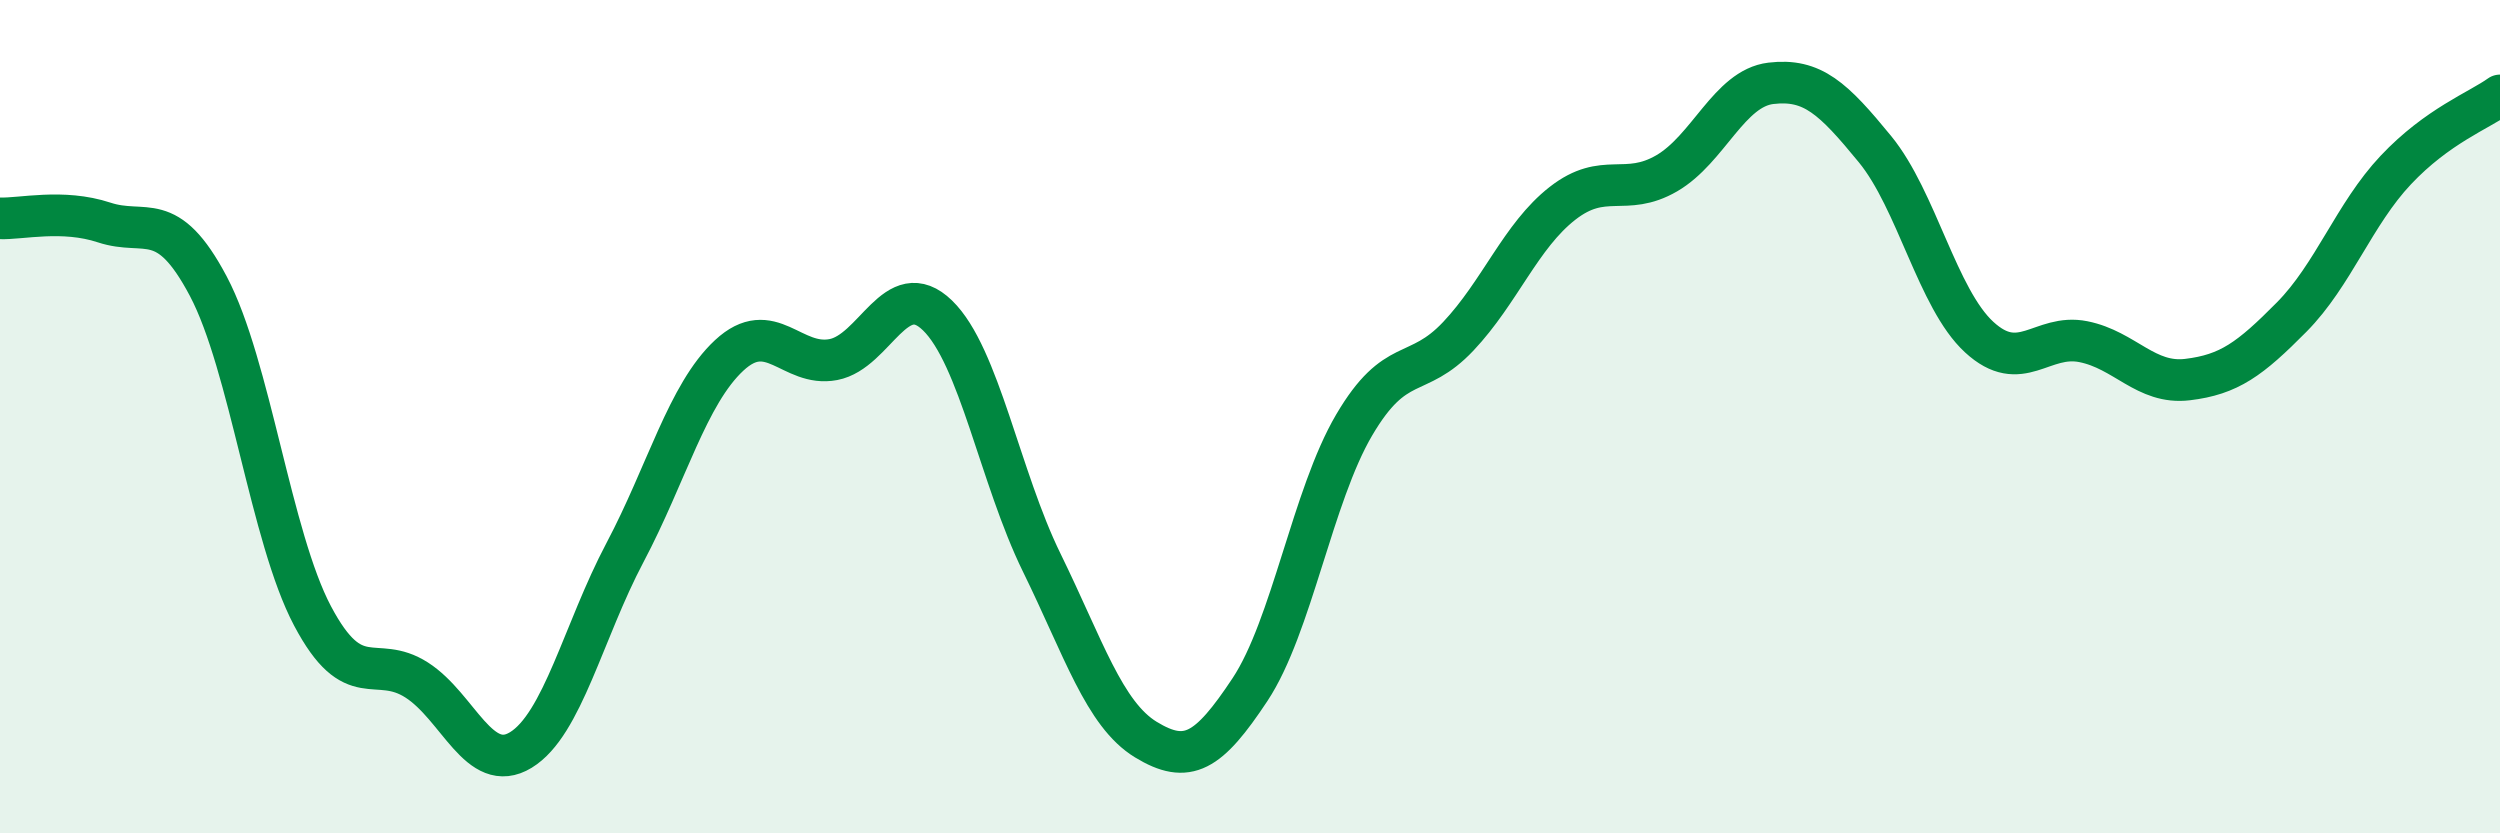
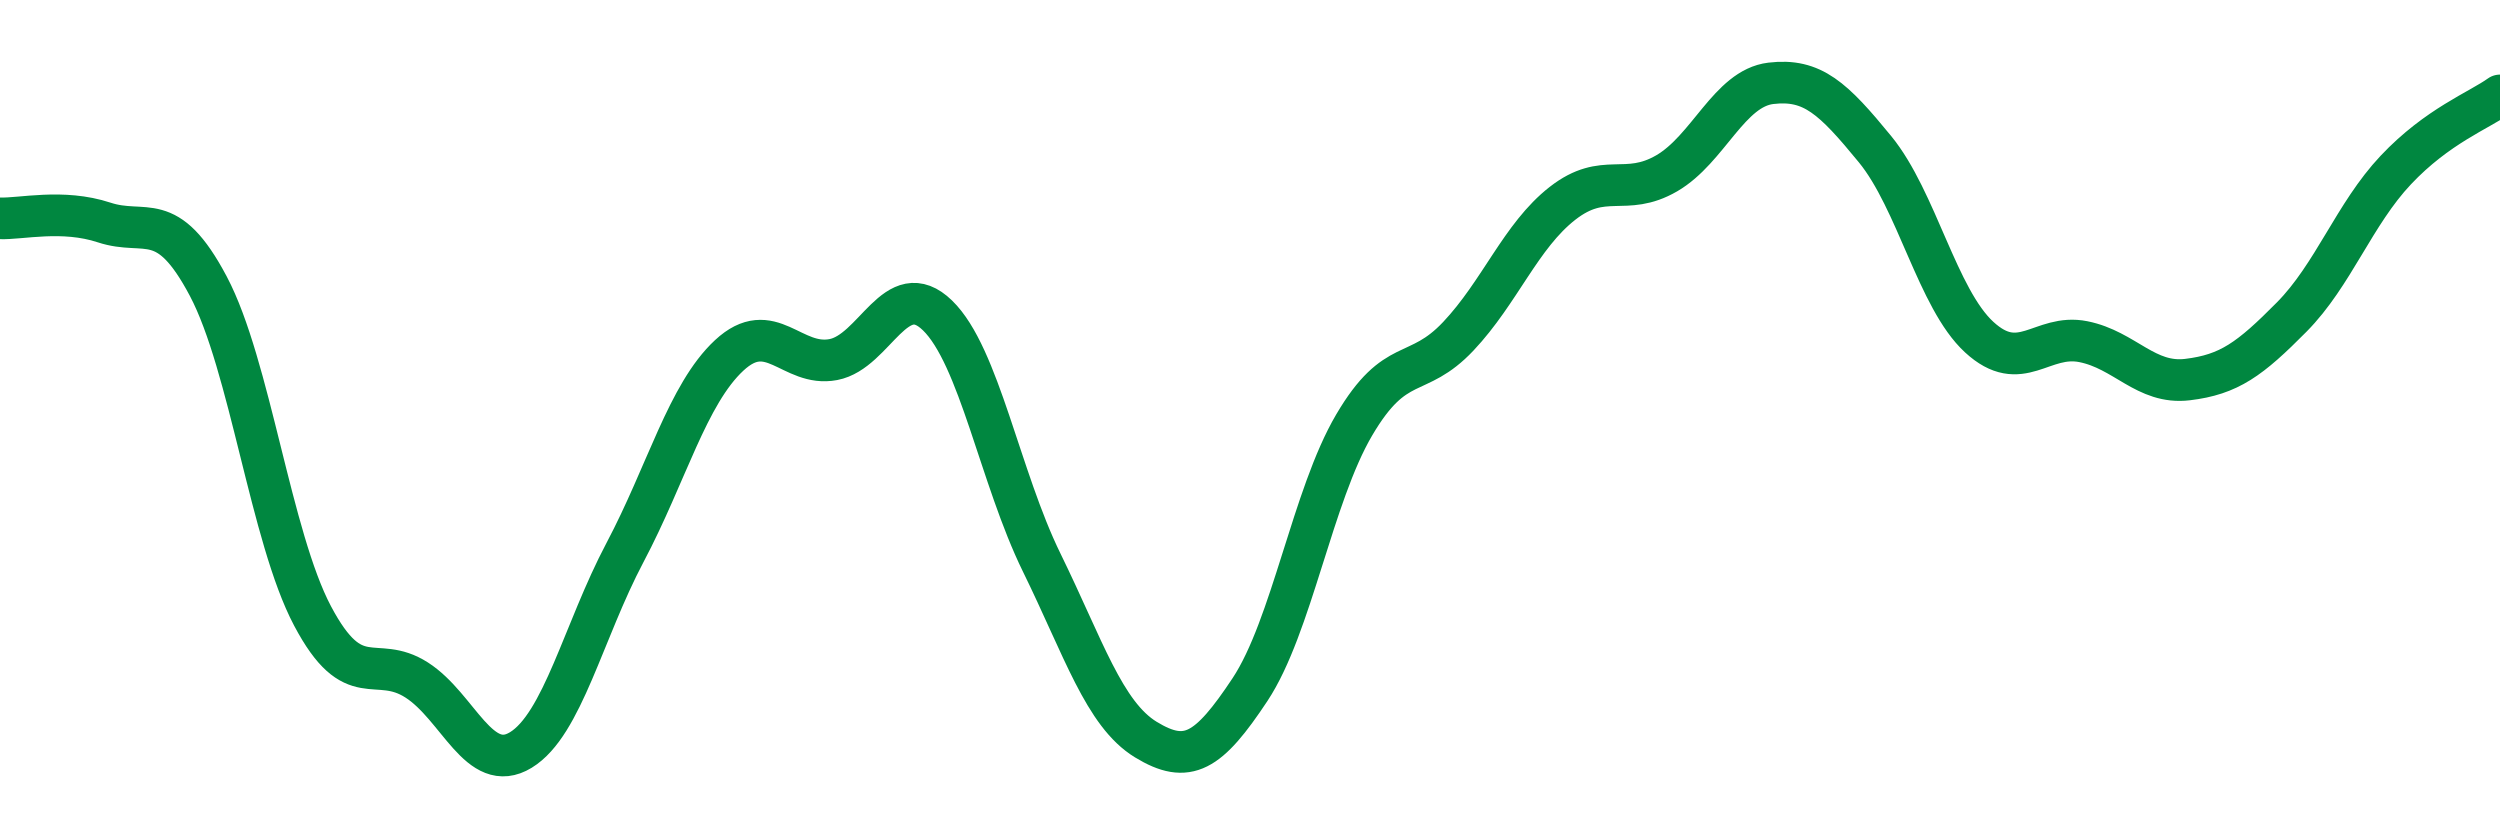
<svg xmlns="http://www.w3.org/2000/svg" width="60" height="20" viewBox="0 0 60 20">
-   <path d="M 0,5.24 C 0.5,5.26 1.5,5.01 2.5,5.34 C 3.5,5.67 4,4.98 5,6.87 C 6,8.76 6.5,12.89 7.5,14.78 C 8.5,16.67 9,15.68 10,16.32 C 11,16.96 11.5,18.61 12.5,18 C 13.5,17.39 14,15.15 15,13.26 C 16,11.37 16.5,9.46 17.5,8.53 C 18.5,7.6 19,8.82 20,8.63 C 21,8.44 21.5,6.6 22.5,7.57 C 23.5,8.54 24,11.46 25,13.5 C 26,15.54 26.5,17.14 27.5,17.75 C 28.5,18.36 29,18.06 30,16.55 C 31,15.04 31.5,11.9 32.5,10.2 C 33.5,8.5 34,9.13 35,8.07 C 36,7.01 36.5,5.66 37.5,4.88 C 38.5,4.1 39,4.74 40,4.16 C 41,3.58 41.5,2.12 42.5,2 C 43.5,1.88 44,2.36 45,3.58 C 46,4.8 46.5,7.17 47.5,8.09 C 48.5,9.01 49,8 50,8.2 C 51,8.4 51.5,9.23 52.5,9.11 C 53.5,8.99 54,8.62 55,7.61 C 56,6.6 56.5,5.14 57.5,4.08 C 58.5,3.02 59.5,2.65 60,2.29L60 20L0 20Z" fill="#008740" opacity="0.1" stroke-linecap="round" stroke-linejoin="round" />
  <path d="M 0,5.24 C 0.5,5.26 1.5,5.01 2.5,5.34 C 3.5,5.67 4,4.98 5,6.87 C 6,8.76 6.5,12.89 7.5,14.78 C 8.5,16.67 9,15.68 10,16.32 C 11,16.96 11.5,18.61 12.5,18 C 13.5,17.39 14,15.15 15,13.26 C 16,11.37 16.5,9.46 17.5,8.53 C 18.5,7.6 19,8.82 20,8.63 C 21,8.44 21.5,6.6 22.5,7.57 C 23.5,8.54 24,11.46 25,13.5 C 26,15.54 26.5,17.14 27.5,17.75 C 28.5,18.36 29,18.06 30,16.55 C 31,15.04 31.5,11.9 32.5,10.2 C 33.5,8.5 34,9.13 35,8.07 C 36,7.01 36.5,5.66 37.5,4.88 C 38.5,4.1 39,4.74 40,4.16 C 41,3.58 41.5,2.12 42.5,2 C 43.5,1.88 44,2.36 45,3.58 C 46,4.8 46.5,7.17 47.5,8.09 C 48.5,9.01 49,8 50,8.2 C 51,8.4 51.5,9.23 52.5,9.11 C 53.5,8.99 54,8.62 55,7.61 C 56,6.6 56.5,5.14 57.5,4.08 C 58.5,3.02 59.5,2.65 60,2.29" stroke="#008740" stroke-width="1" fill="none" stroke-linecap="round" stroke-linejoin="round" />
</svg>